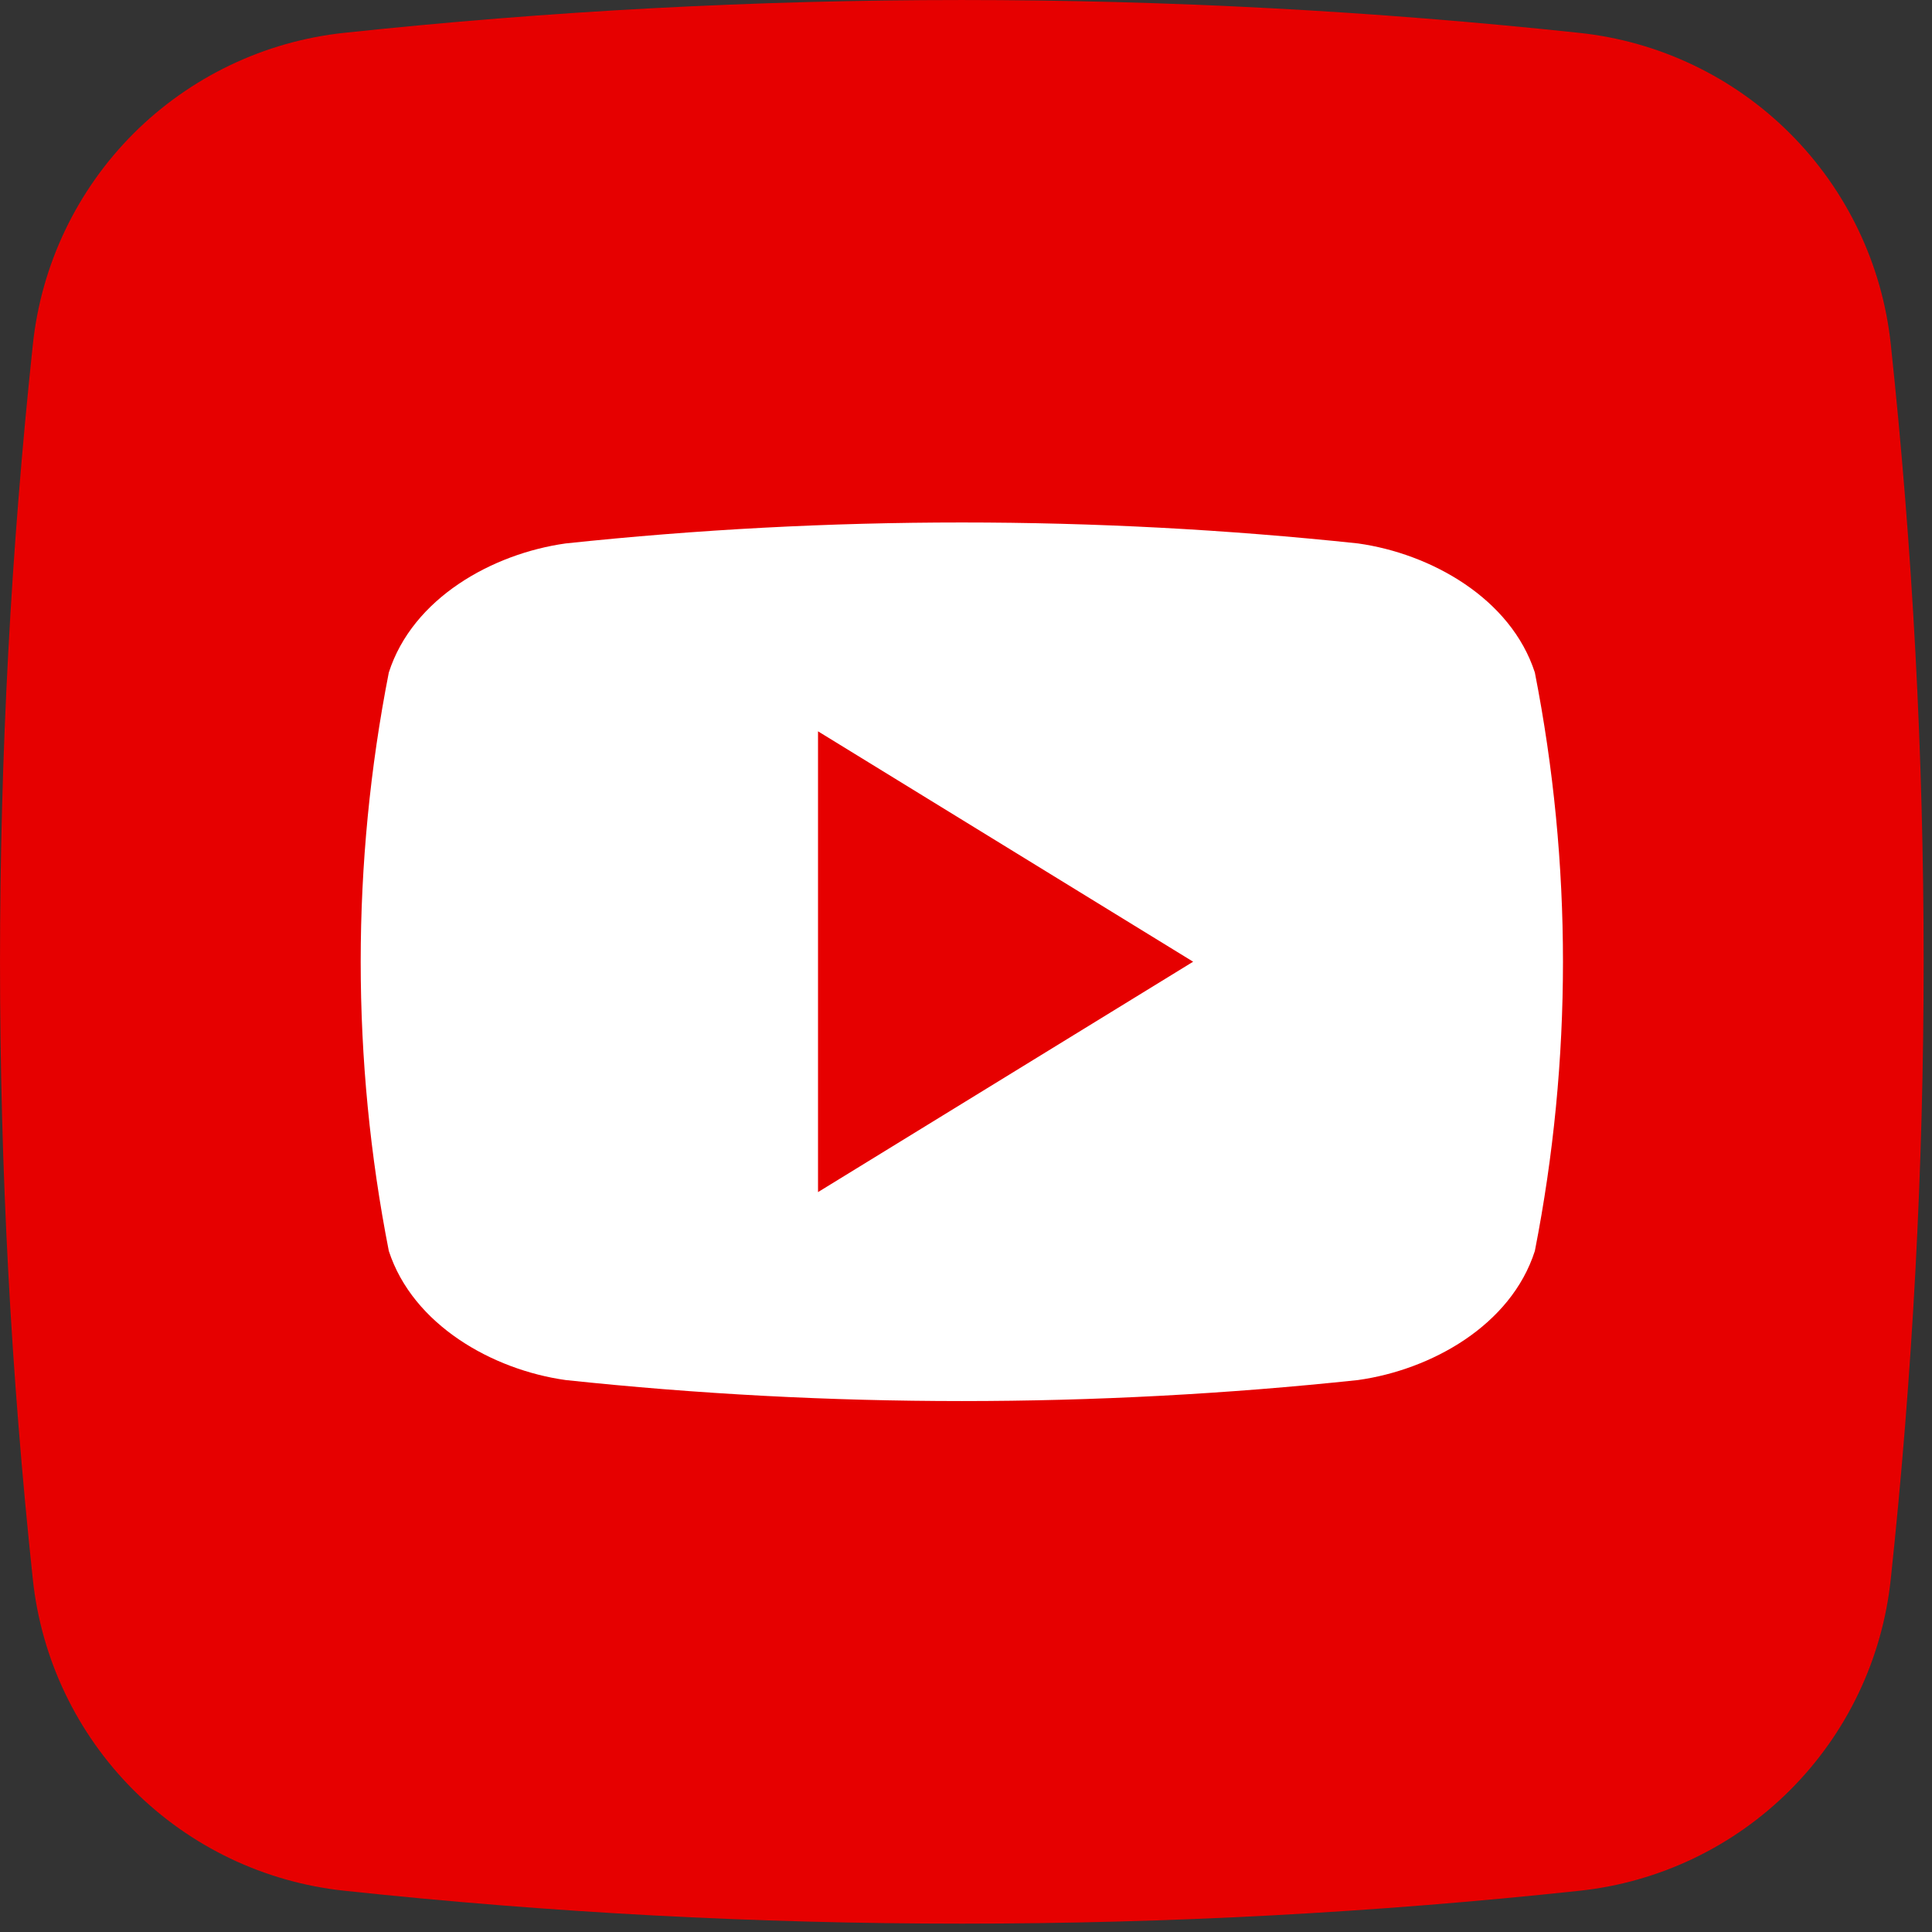
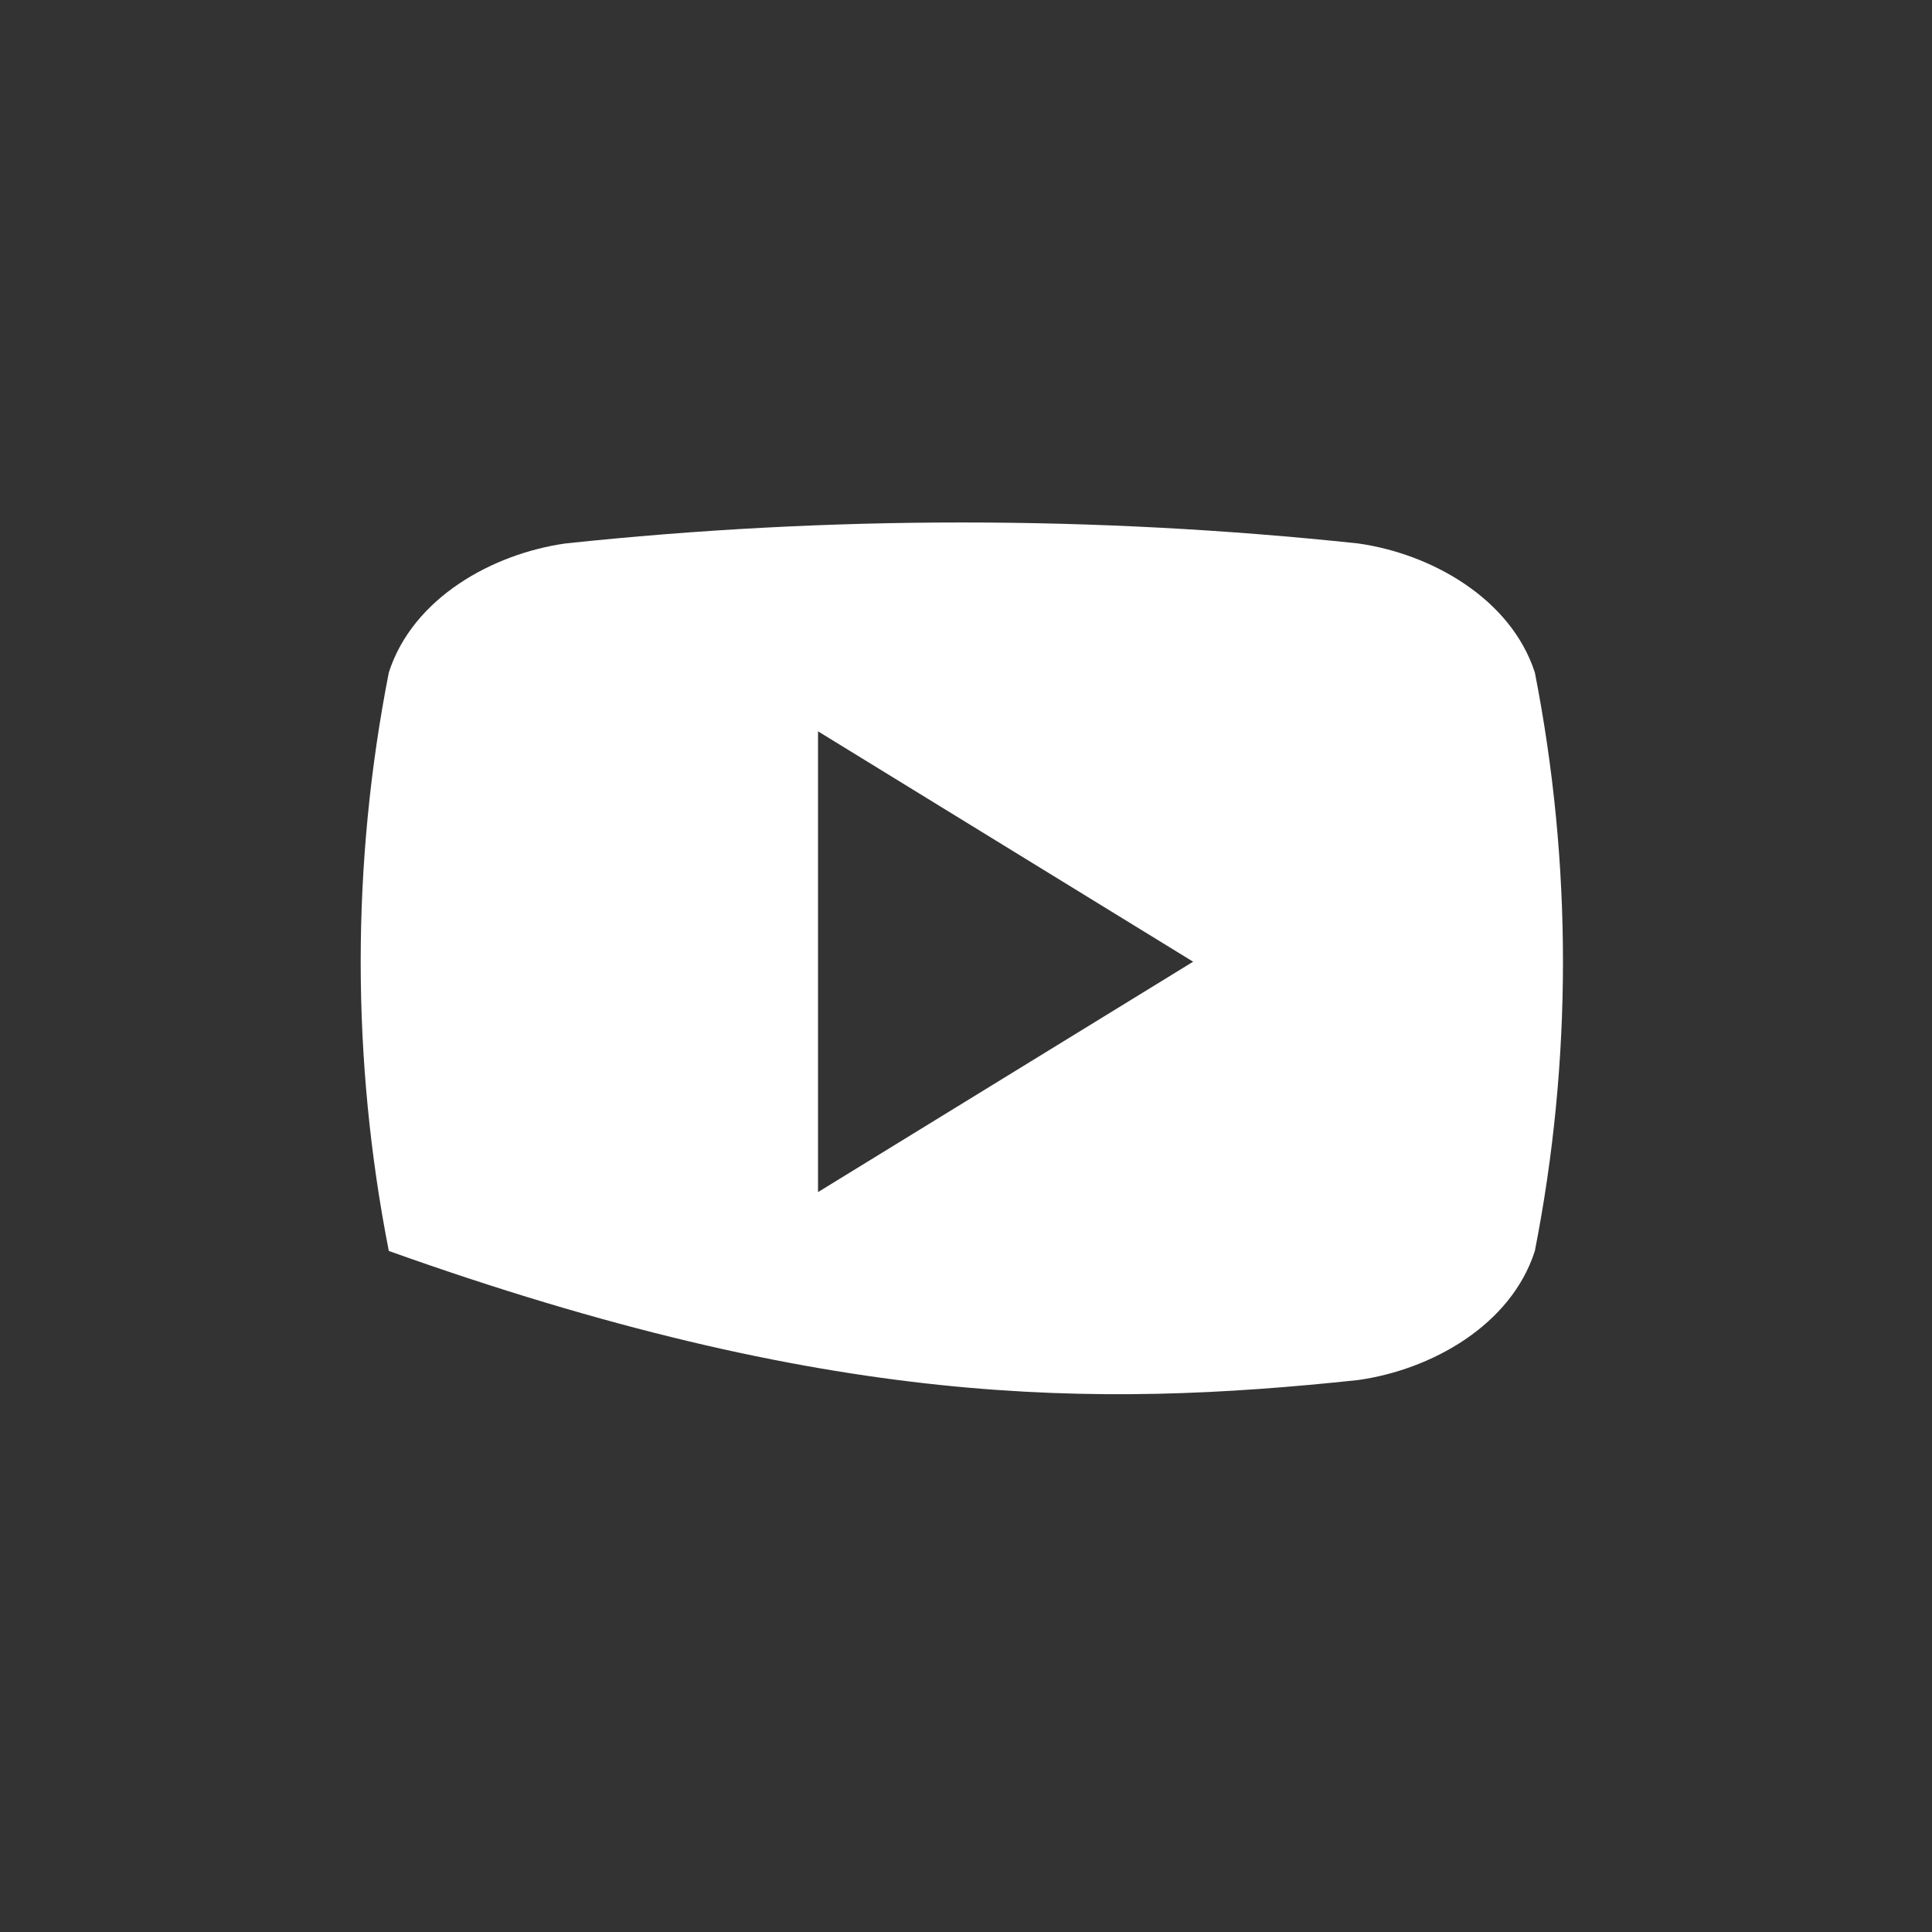
<svg xmlns="http://www.w3.org/2000/svg" width="32" height="32" viewBox="0 0 32 32" fill="none">
  <rect x="0" y="0" width="32" height="32" fill="#333333" stroke="none" />
-   <path d="M26.162 31.317C19.363 32.043 12.506 32.043 5.707 31.317C4.386 31.178 3.154 30.59 2.214 29.652C1.275 28.714 0.685 27.482 0.544 26.162C-0.181 19.363 -0.181 12.506 0.544 5.707C0.683 4.386 1.271 3.154 2.209 2.214C3.148 1.275 4.379 0.685 5.699 0.544C12.499 -0.181 19.356 -0.181 26.155 0.544C27.475 0.683 28.708 1.271 29.647 2.209C30.587 3.148 31.176 4.379 31.317 5.699C32.043 12.499 32.043 19.356 31.317 26.155C31.178 27.475 30.59 28.708 29.652 29.647C28.714 30.587 27.482 31.176 26.162 31.317Z" fill="#E60000" />
-   <path d="M25.422 11.139C25.024 9.913 23.706 9.171 22.493 9.001C18.131 8.538 13.732 8.538 9.369 9.001C8.156 9.171 6.835 9.906 6.44 11.139C5.819 14.303 5.819 17.557 6.44 20.72C6.839 21.944 8.156 22.688 9.369 22.858C13.732 23.322 18.131 23.322 22.493 22.858C23.706 22.688 25.027 21.953 25.422 20.72C26.043 17.557 26.043 14.303 25.422 11.139ZM13.549 19.745V12.113L19.762 15.929C17.667 17.216 15.634 18.463 13.549 19.745Z" fill="white" />
+   <path d="M25.422 11.139C25.024 9.913 23.706 9.171 22.493 9.001C18.131 8.538 13.732 8.538 9.369 9.001C8.156 9.171 6.835 9.906 6.44 11.139C5.819 14.303 5.819 17.557 6.44 20.72C13.732 23.322 18.131 23.322 22.493 22.858C23.706 22.688 25.027 21.953 25.422 20.72C26.043 17.557 26.043 14.303 25.422 11.139ZM13.549 19.745V12.113L19.762 15.929C17.667 17.216 15.634 18.463 13.549 19.745Z" fill="white" />
</svg>